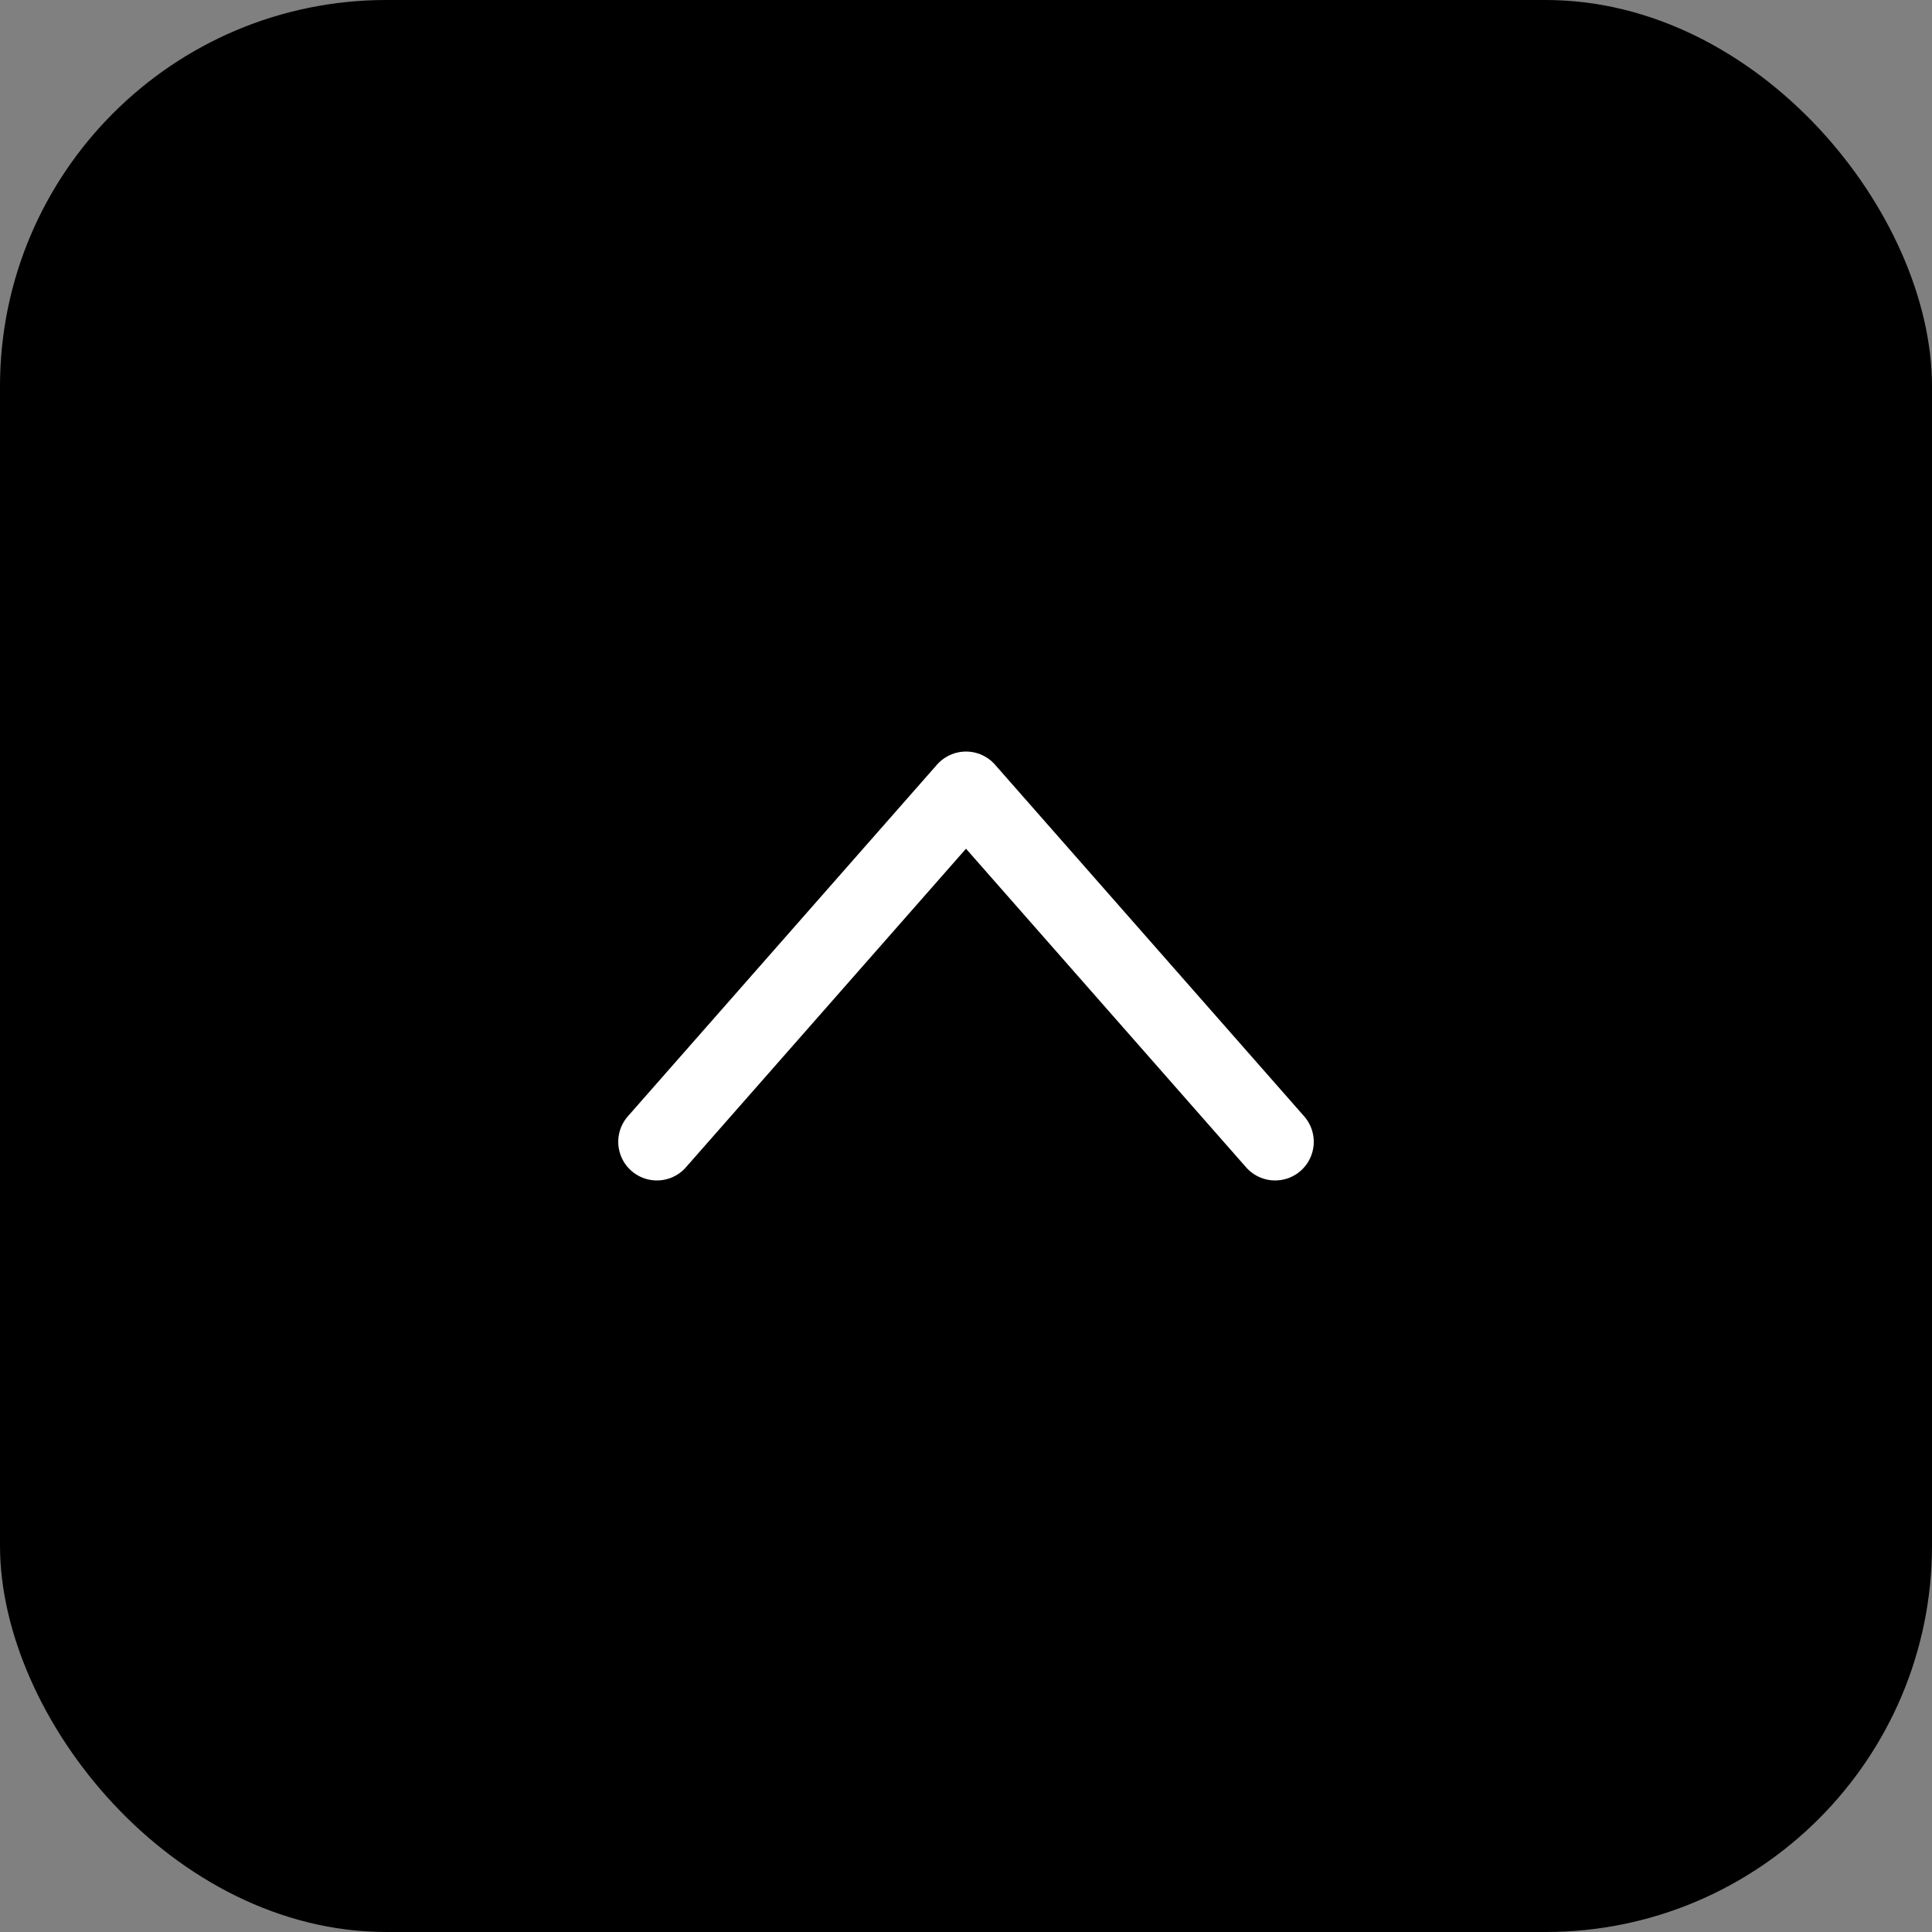
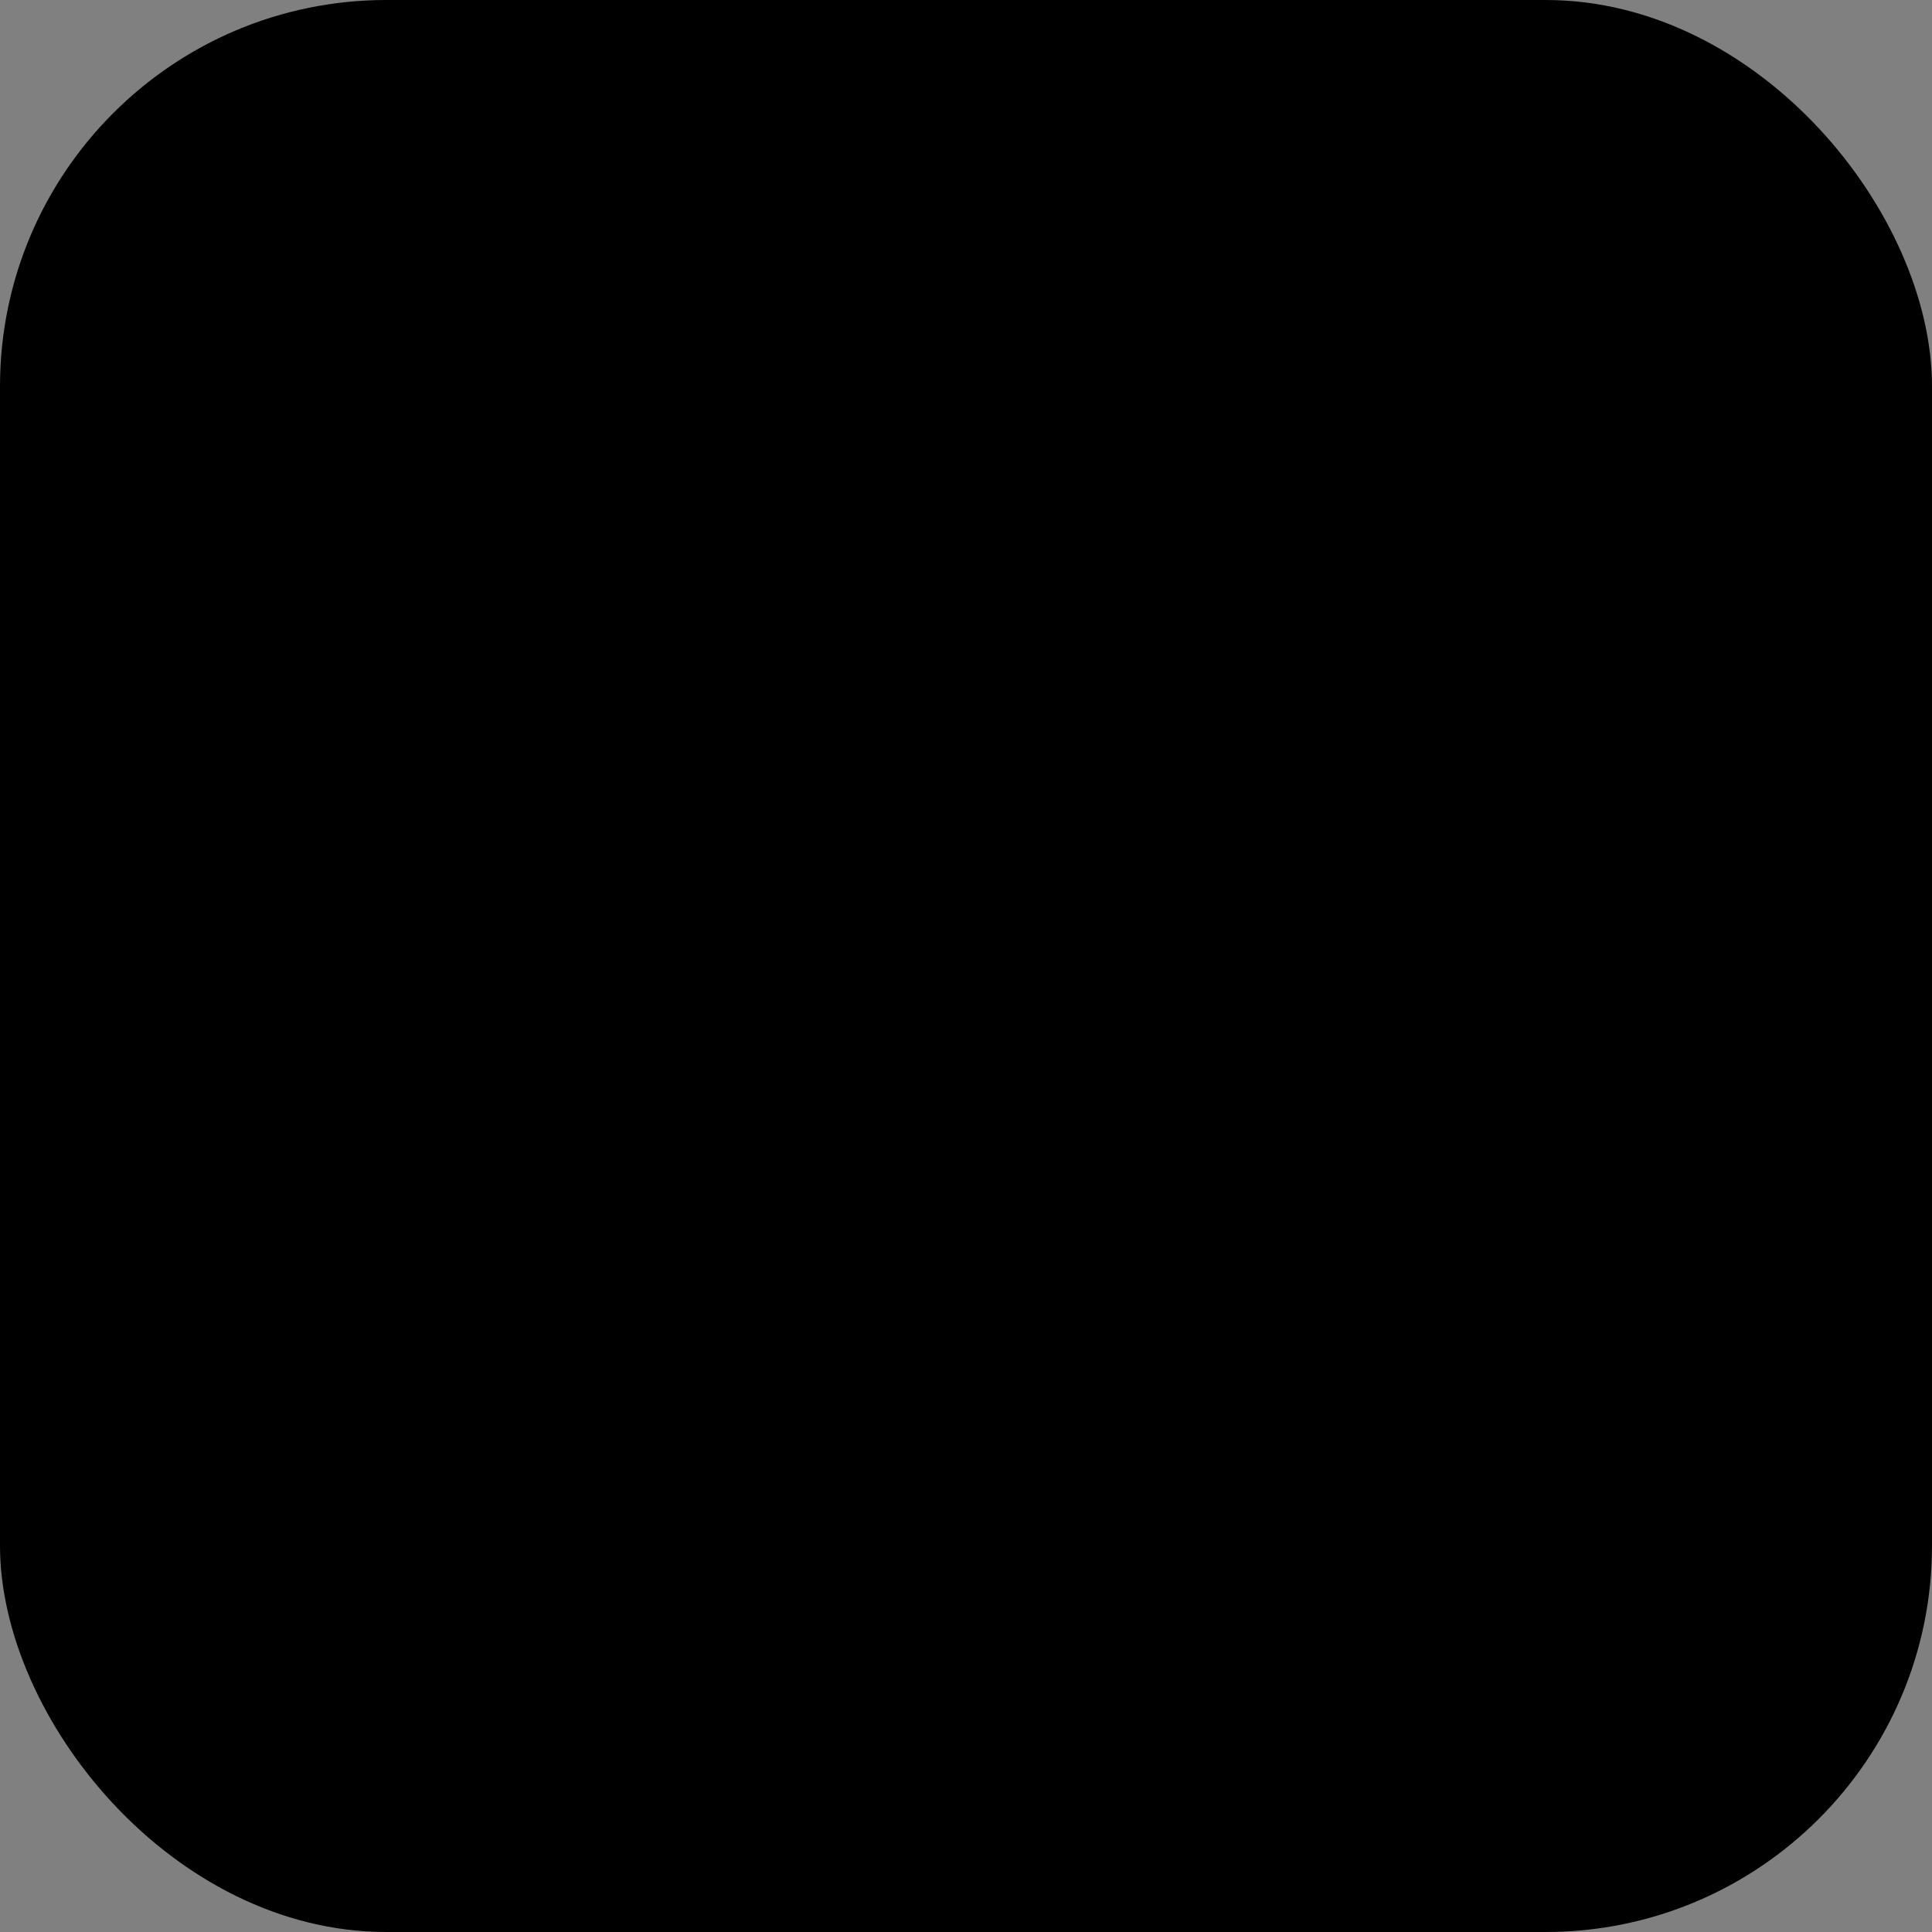
<svg xmlns="http://www.w3.org/2000/svg" data-name="レイヤー_2" viewBox="0 0 50 50">
  <rect x="0" y="0" width="50" height="50" fill="#808080" stroke="none" />
  <g data-name="footer">
    <rect width="50" height="50" rx="10" ry="10" />
-     <path d="m17 29.55 8-9.1 8 9.1" style="fill:none;stroke:#fff;stroke-linecap:round;stroke-linejoin:round;stroke-width:2px" />
  </g>
</svg>